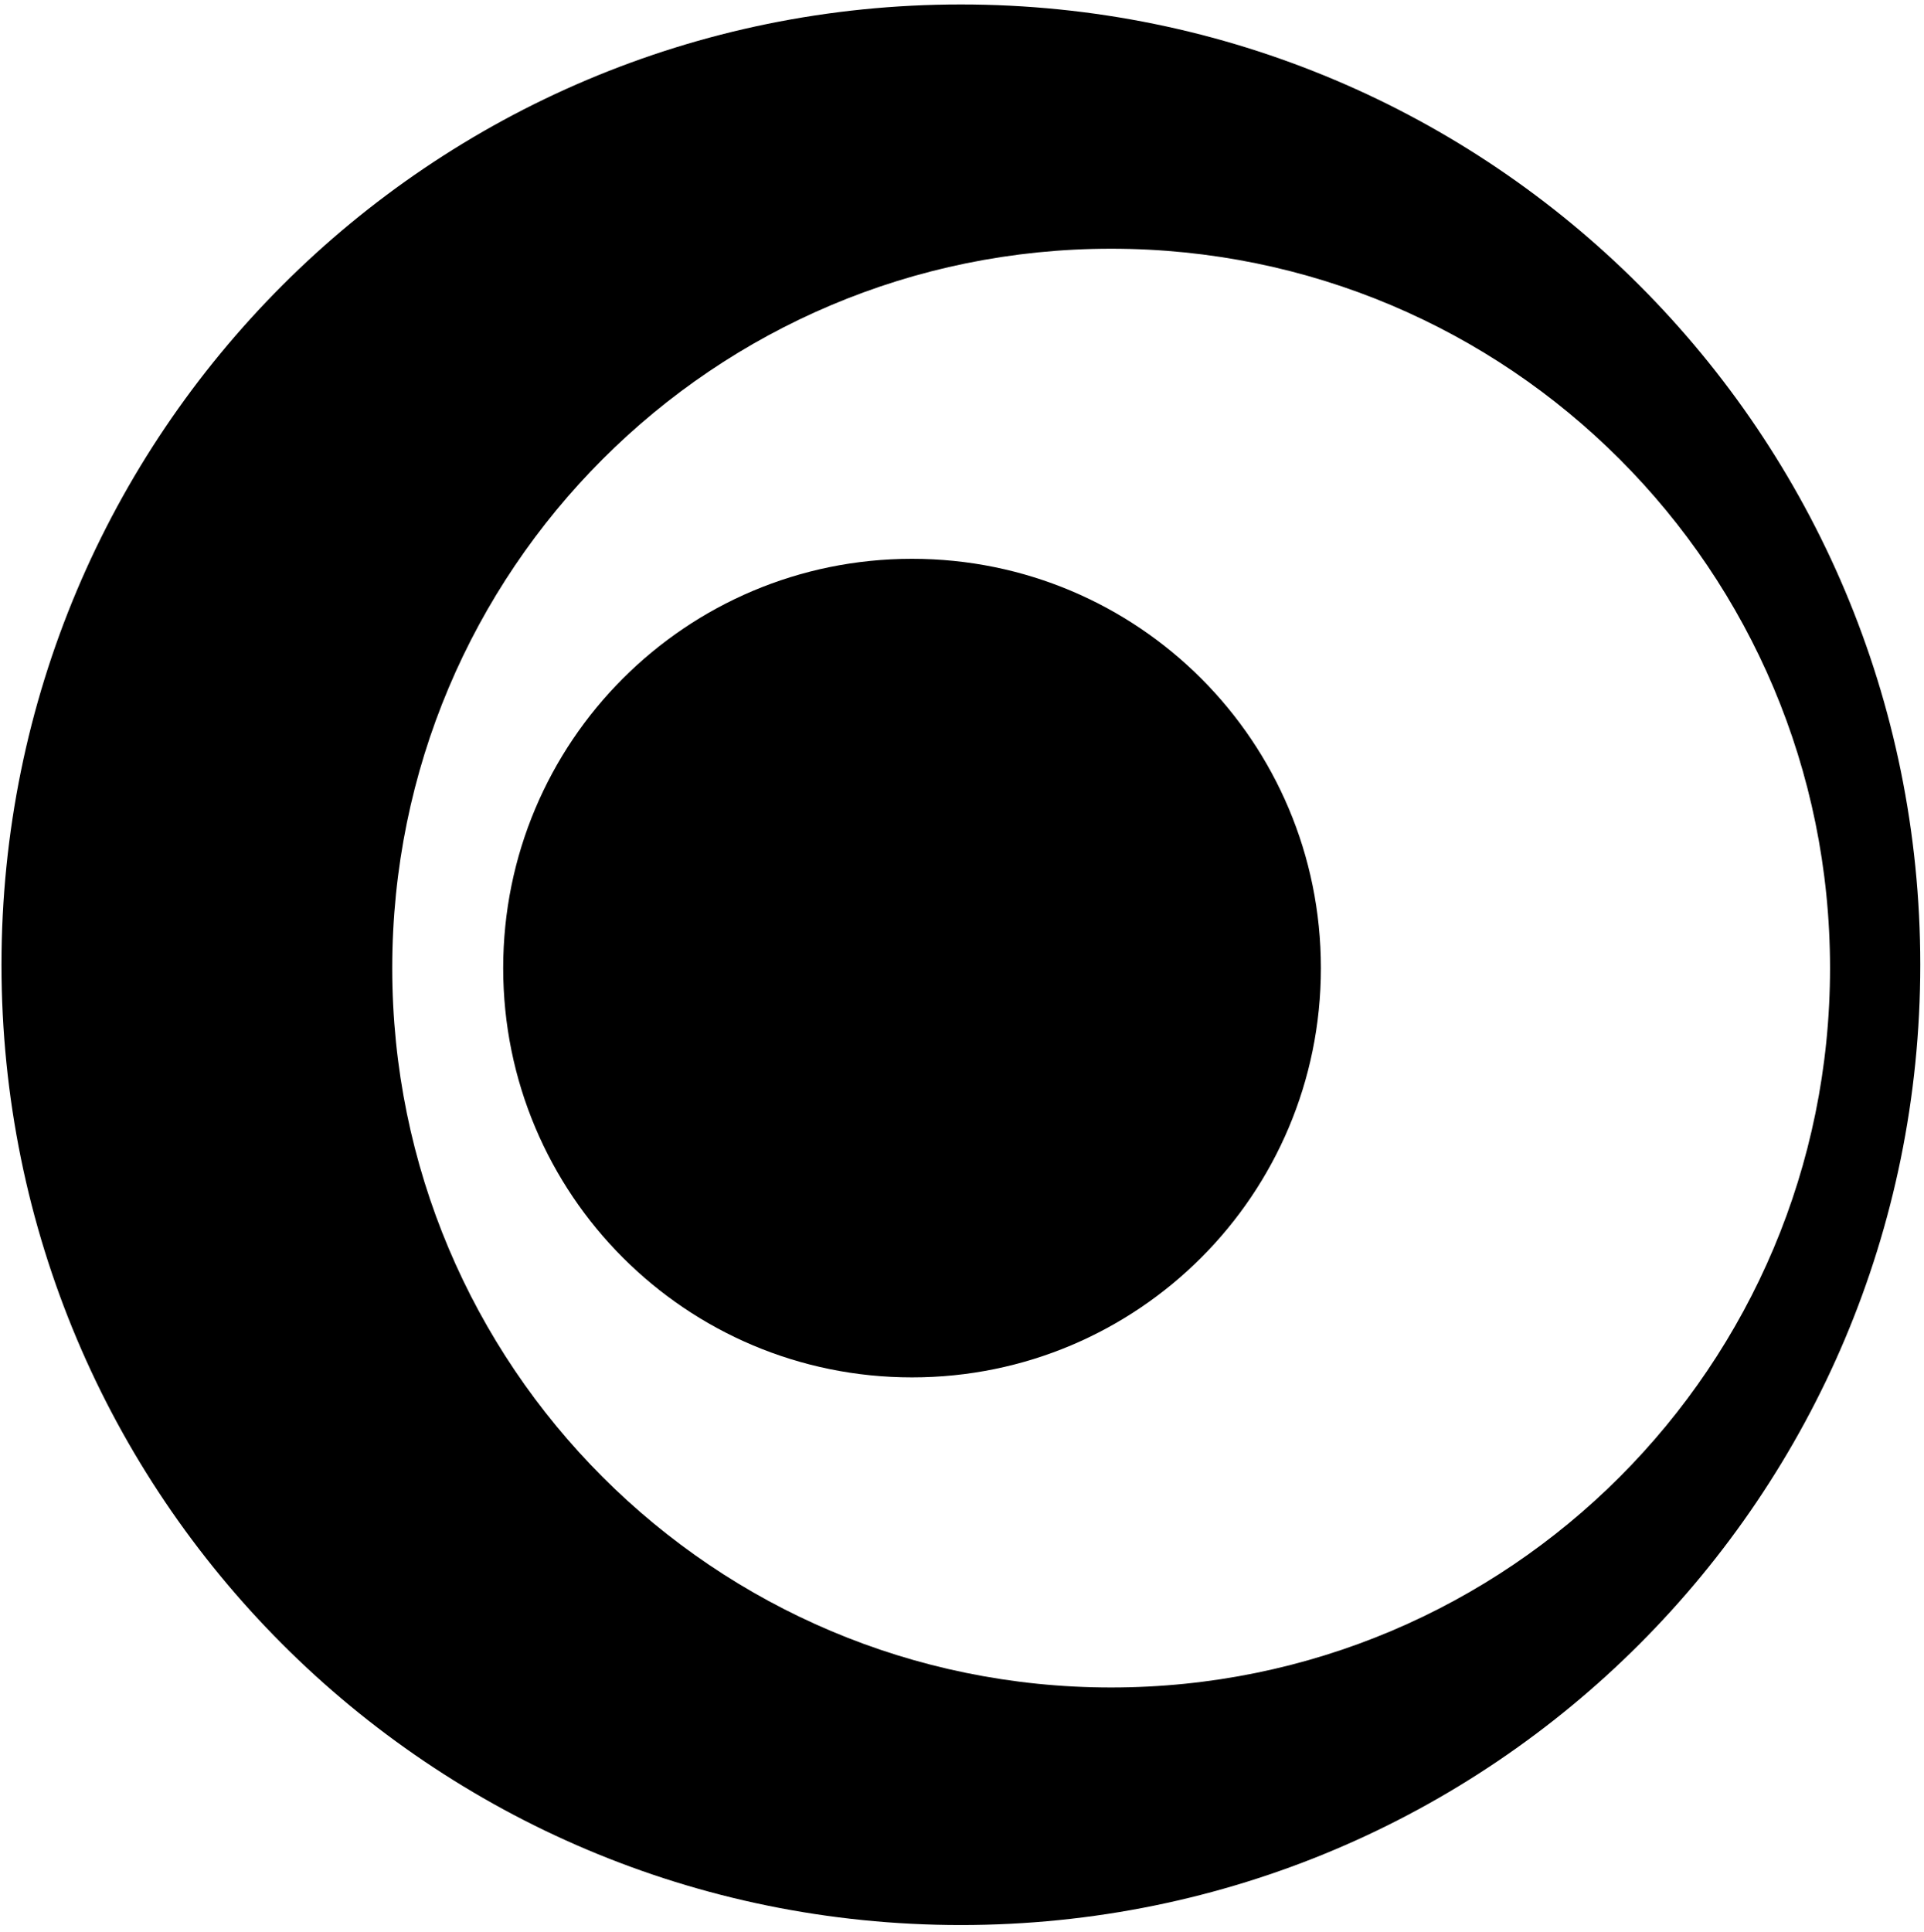
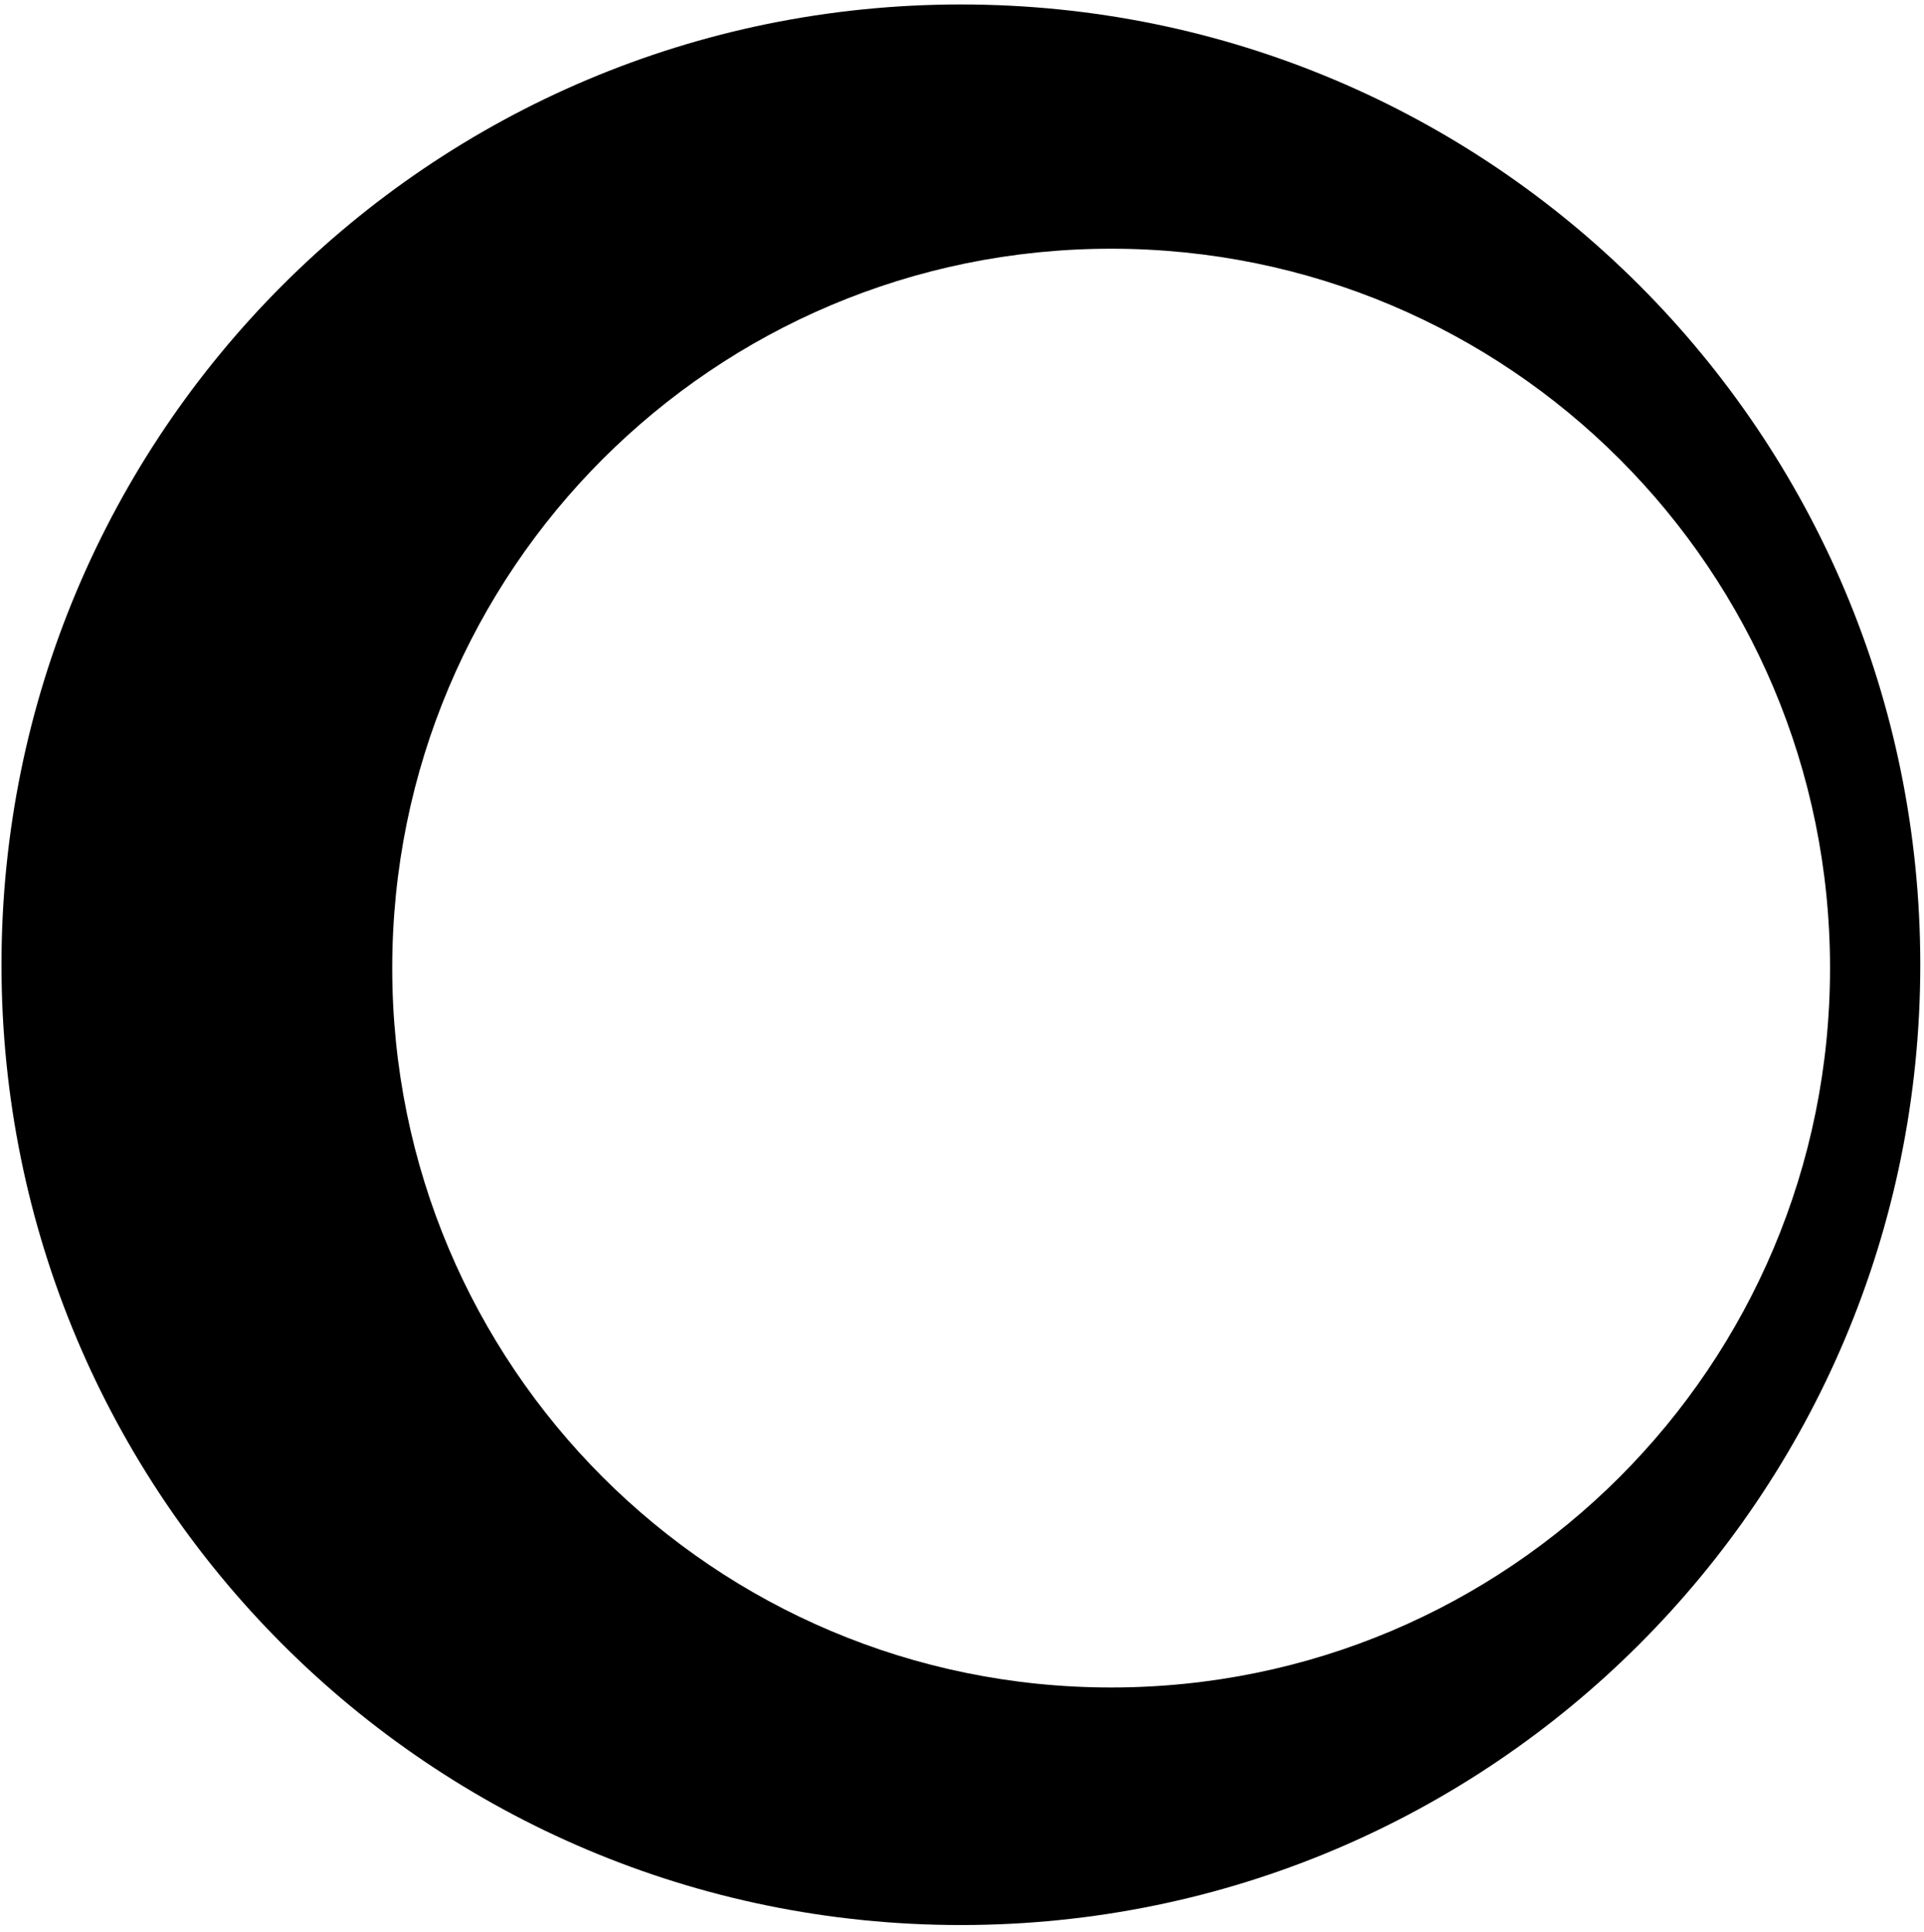
<svg xmlns="http://www.w3.org/2000/svg" version="1.2" viewBox="0 0 1552 1558" width="1552" height="1558">
  <style />
  <path fill-rule="evenodd" d="m775.1 1552.6c-428 0-773.9-346.2-773.9-774.5 0-428.3 345.9-774.5 773.9-774.5 428 0 773.9 346.2 773.9 774.5 0 428.3-345.9 774.5-773.9 774.5zm701.1-771.8c0-320.9-259.2-580.2-579.9-580.2-320.7 0-579.9 259.3-579.9 580.2 0 320.9 259.2 580.2 579.9 580.2 320.7 0 579.9-259.3 579.9-580.2z" />
-   <path d="m735.7 1110.9c-182.4 0-329.8-147.6-329.8-330.1 0-182.6 147.4-330.1 329.8-330.1 182.4 0 329.8 147.5 329.8 330.1 0 182.5-147.4 330.1-329.8 330.1z" />
</svg>